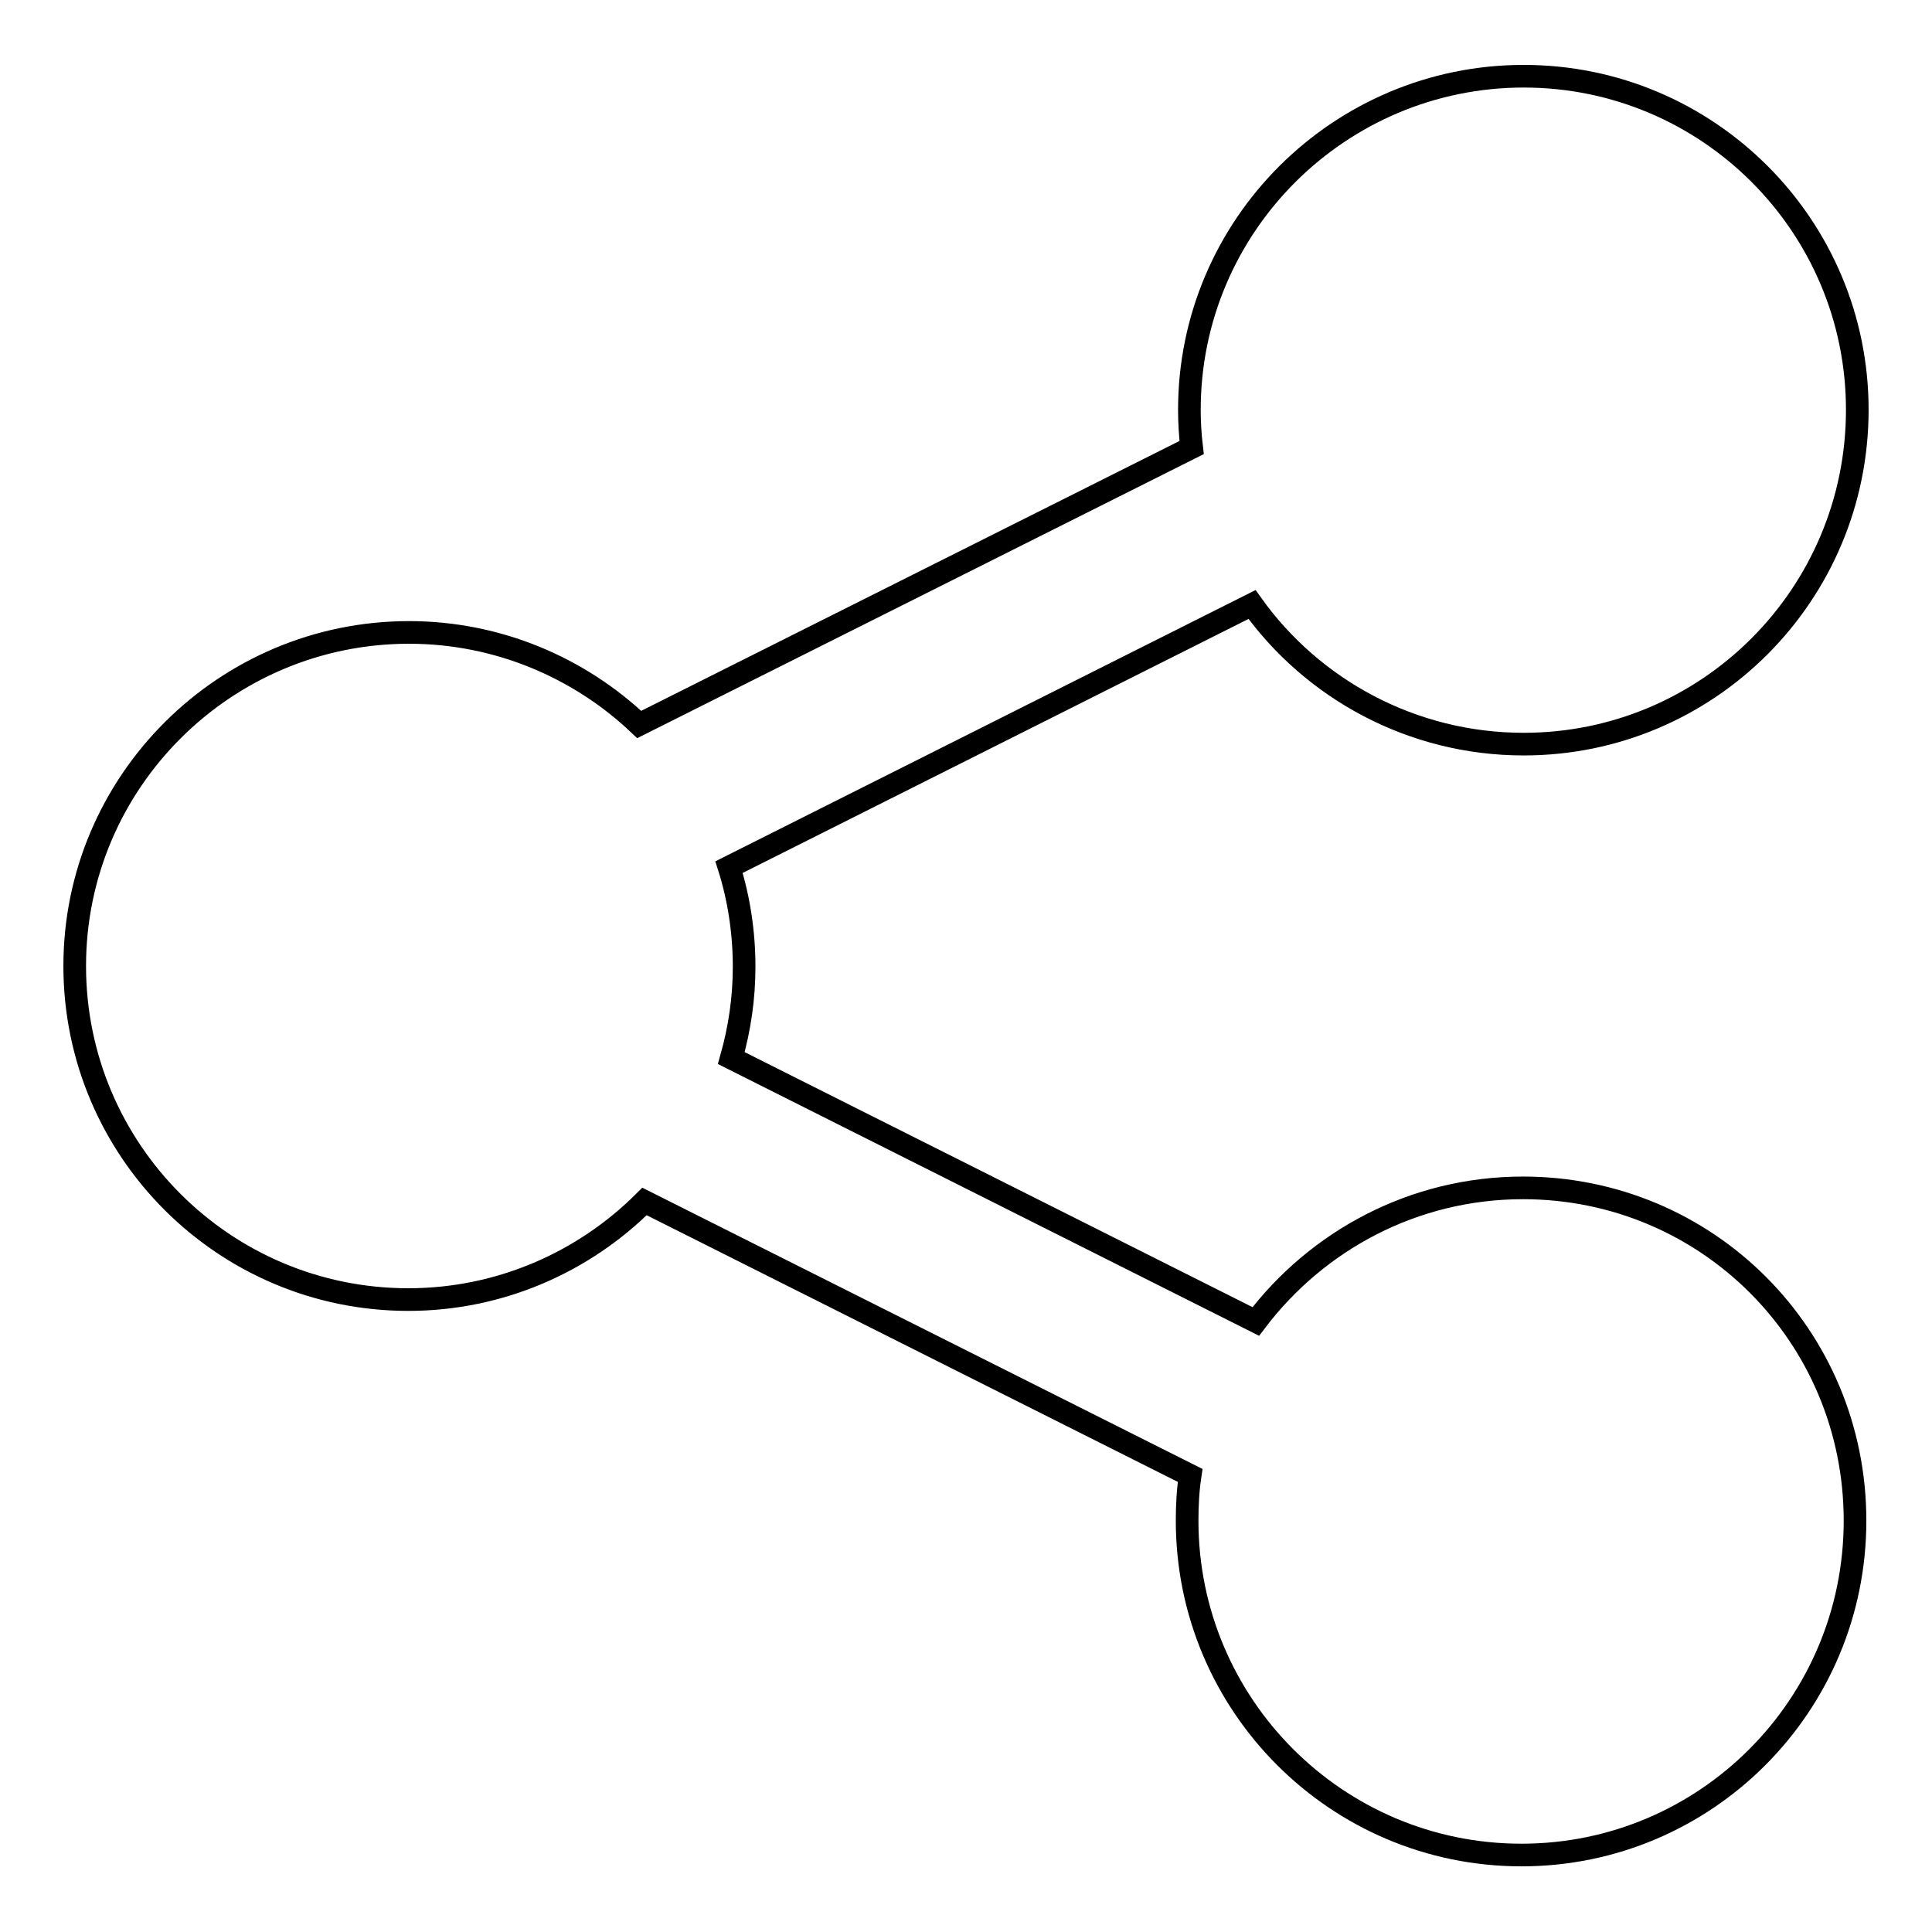
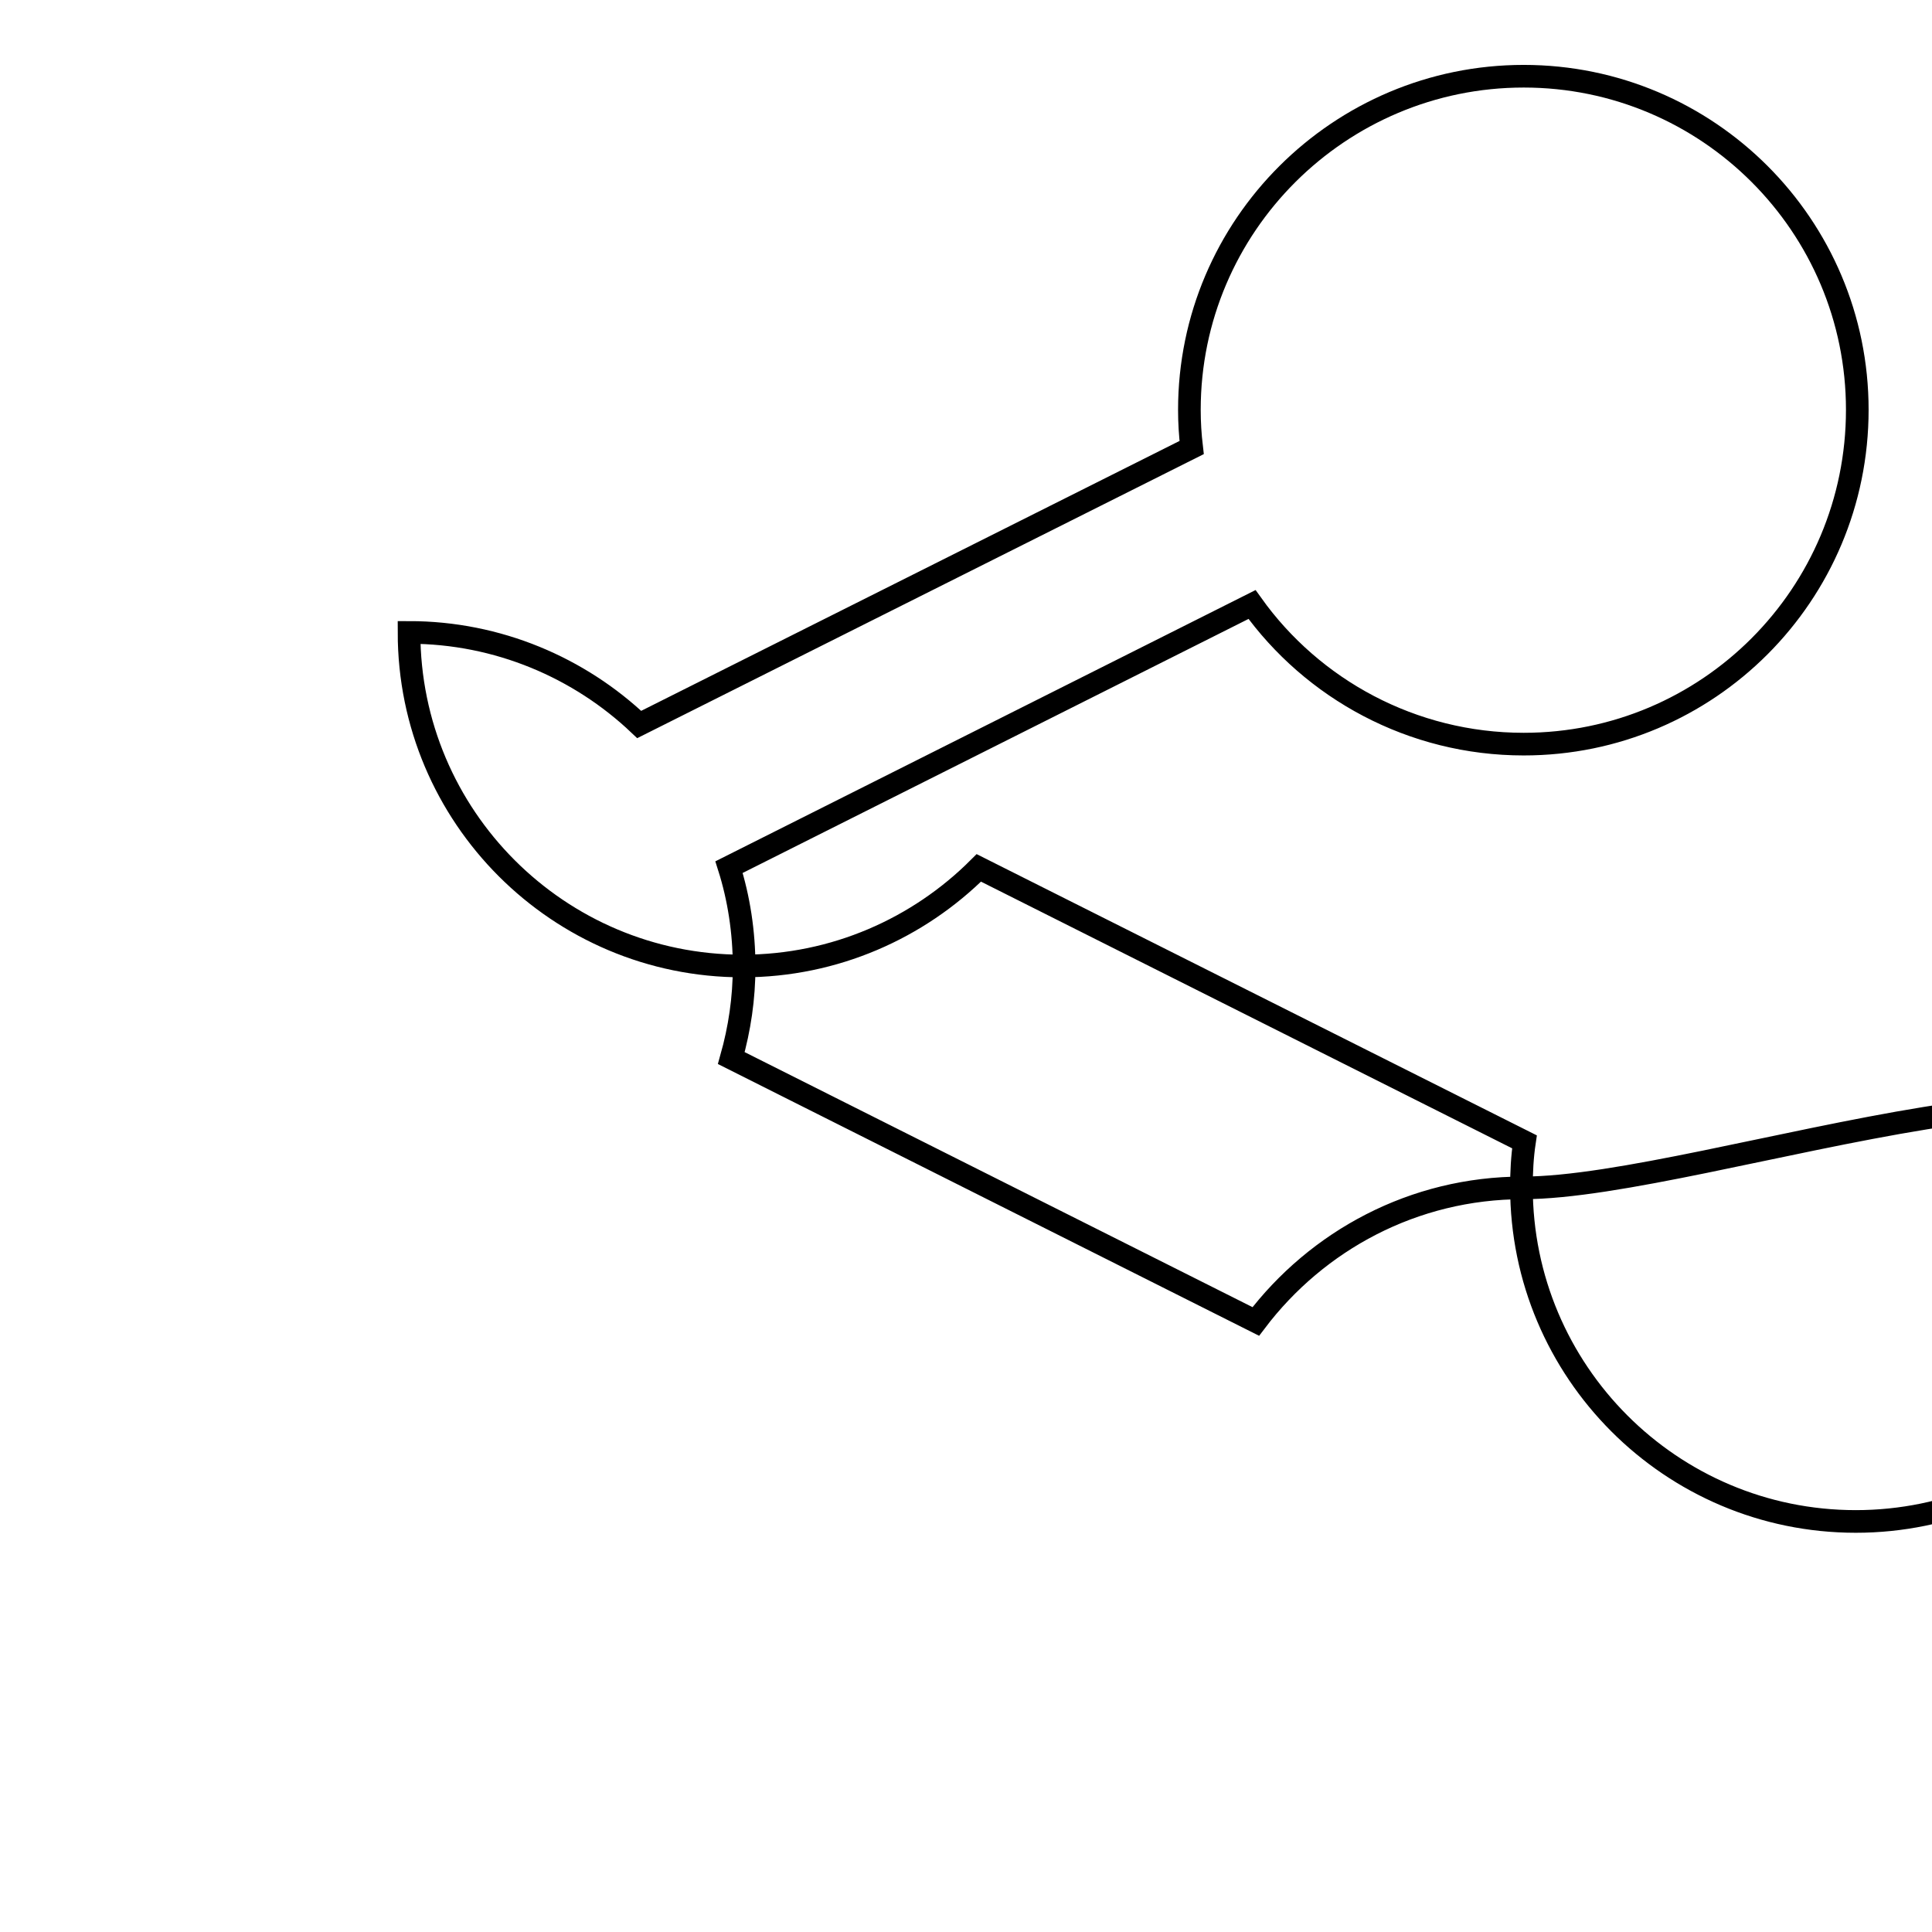
<svg xmlns="http://www.w3.org/2000/svg" version="1.1" x="0px" y="0px" viewBox="0 0 256 256" enable-background="new 0 0 256 256" xml:space="preserve">
  <g>
    <g>
-       <path stroke-width="3" fill-opacity="0" stroke="#000000" d="M201.8,157.4c-14.5,0-27.3,7-35.4,17.7l-69.5-34.9c1.1-3.9,1.7-7.9,1.7-12.1c0-4.6-0.7-9.1-2-13.2l69.3-34.8c8,11.2,21.2,18.5,36,18.5c24.4,0,44.2-19.8,44.2-44.3c0-24.4-19.8-44.2-44.2-44.2c-24.4,0-44.3,19.8-44.3,44.2c0,1.7,0.1,3.3,0.3,5L84.7,96c-7.9-7.5-18.7-12.2-30.5-12.2c-24.4,0-44.3,19.8-44.3,44.2c0,24.4,19.8,44.2,44.2,44.2c12.2,0,23.3-5,31.3-13l72.3,36.3c-0.3,2-0.4,4-0.4,6c0,24.4,19.8,44.3,44.3,44.3c24.4,0,44.2-19.8,44.2-44.3S226.2,157.4,201.8,157.4L201.8,157.4L201.8,157.4z" />
+       <path stroke-width="3" fill-opacity="0" stroke="#000000" d="M201.8,157.4c-14.5,0-27.3,7-35.4,17.7l-69.5-34.9c1.1-3.9,1.7-7.9,1.7-12.1c0-4.6-0.7-9.1-2-13.2l69.3-34.8c8,11.2,21.2,18.5,36,18.5c24.4,0,44.2-19.8,44.2-44.3c0-24.4-19.8-44.2-44.2-44.2c-24.4,0-44.3,19.8-44.3,44.2c0,1.7,0.1,3.3,0.3,5L84.7,96c-7.9-7.5-18.7-12.2-30.5-12.2c0,24.4,19.8,44.2,44.2,44.2c12.2,0,23.3-5,31.3-13l72.3,36.3c-0.3,2-0.4,4-0.4,6c0,24.4,19.8,44.3,44.3,44.3c24.4,0,44.2-19.8,44.2-44.3S226.2,157.4,201.8,157.4L201.8,157.4L201.8,157.4z" />
    </g>
  </g>
</svg>